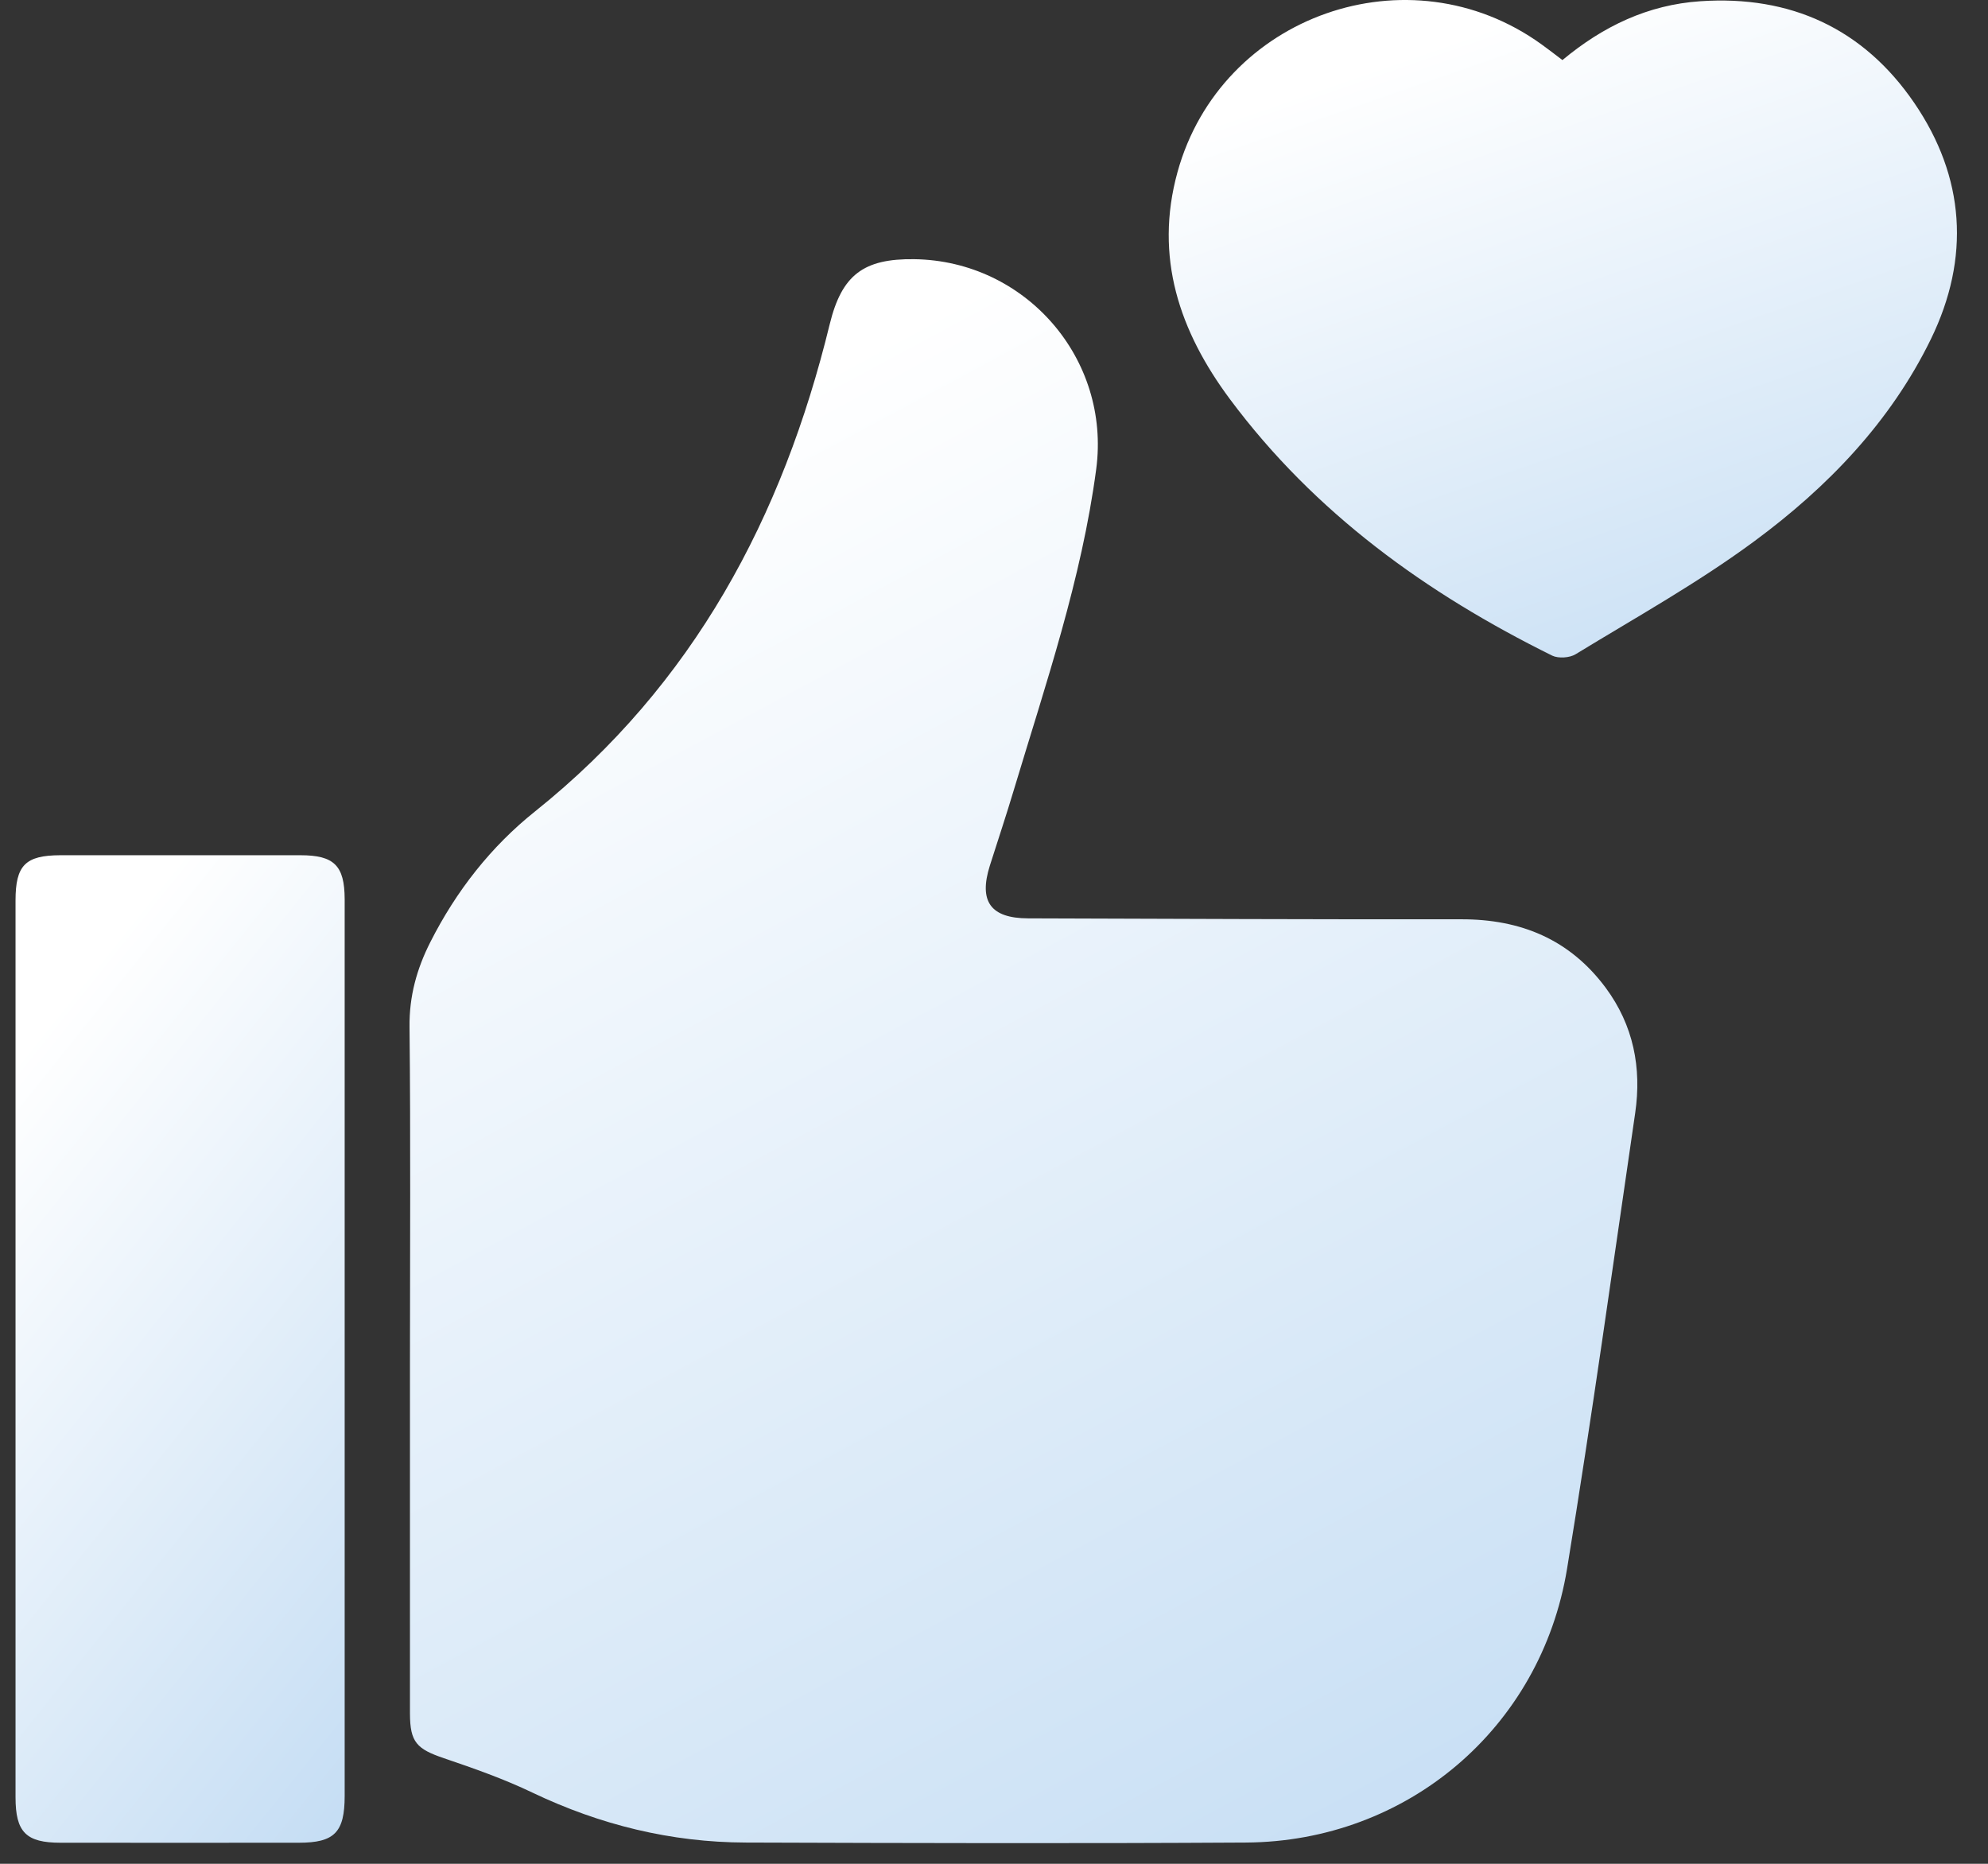
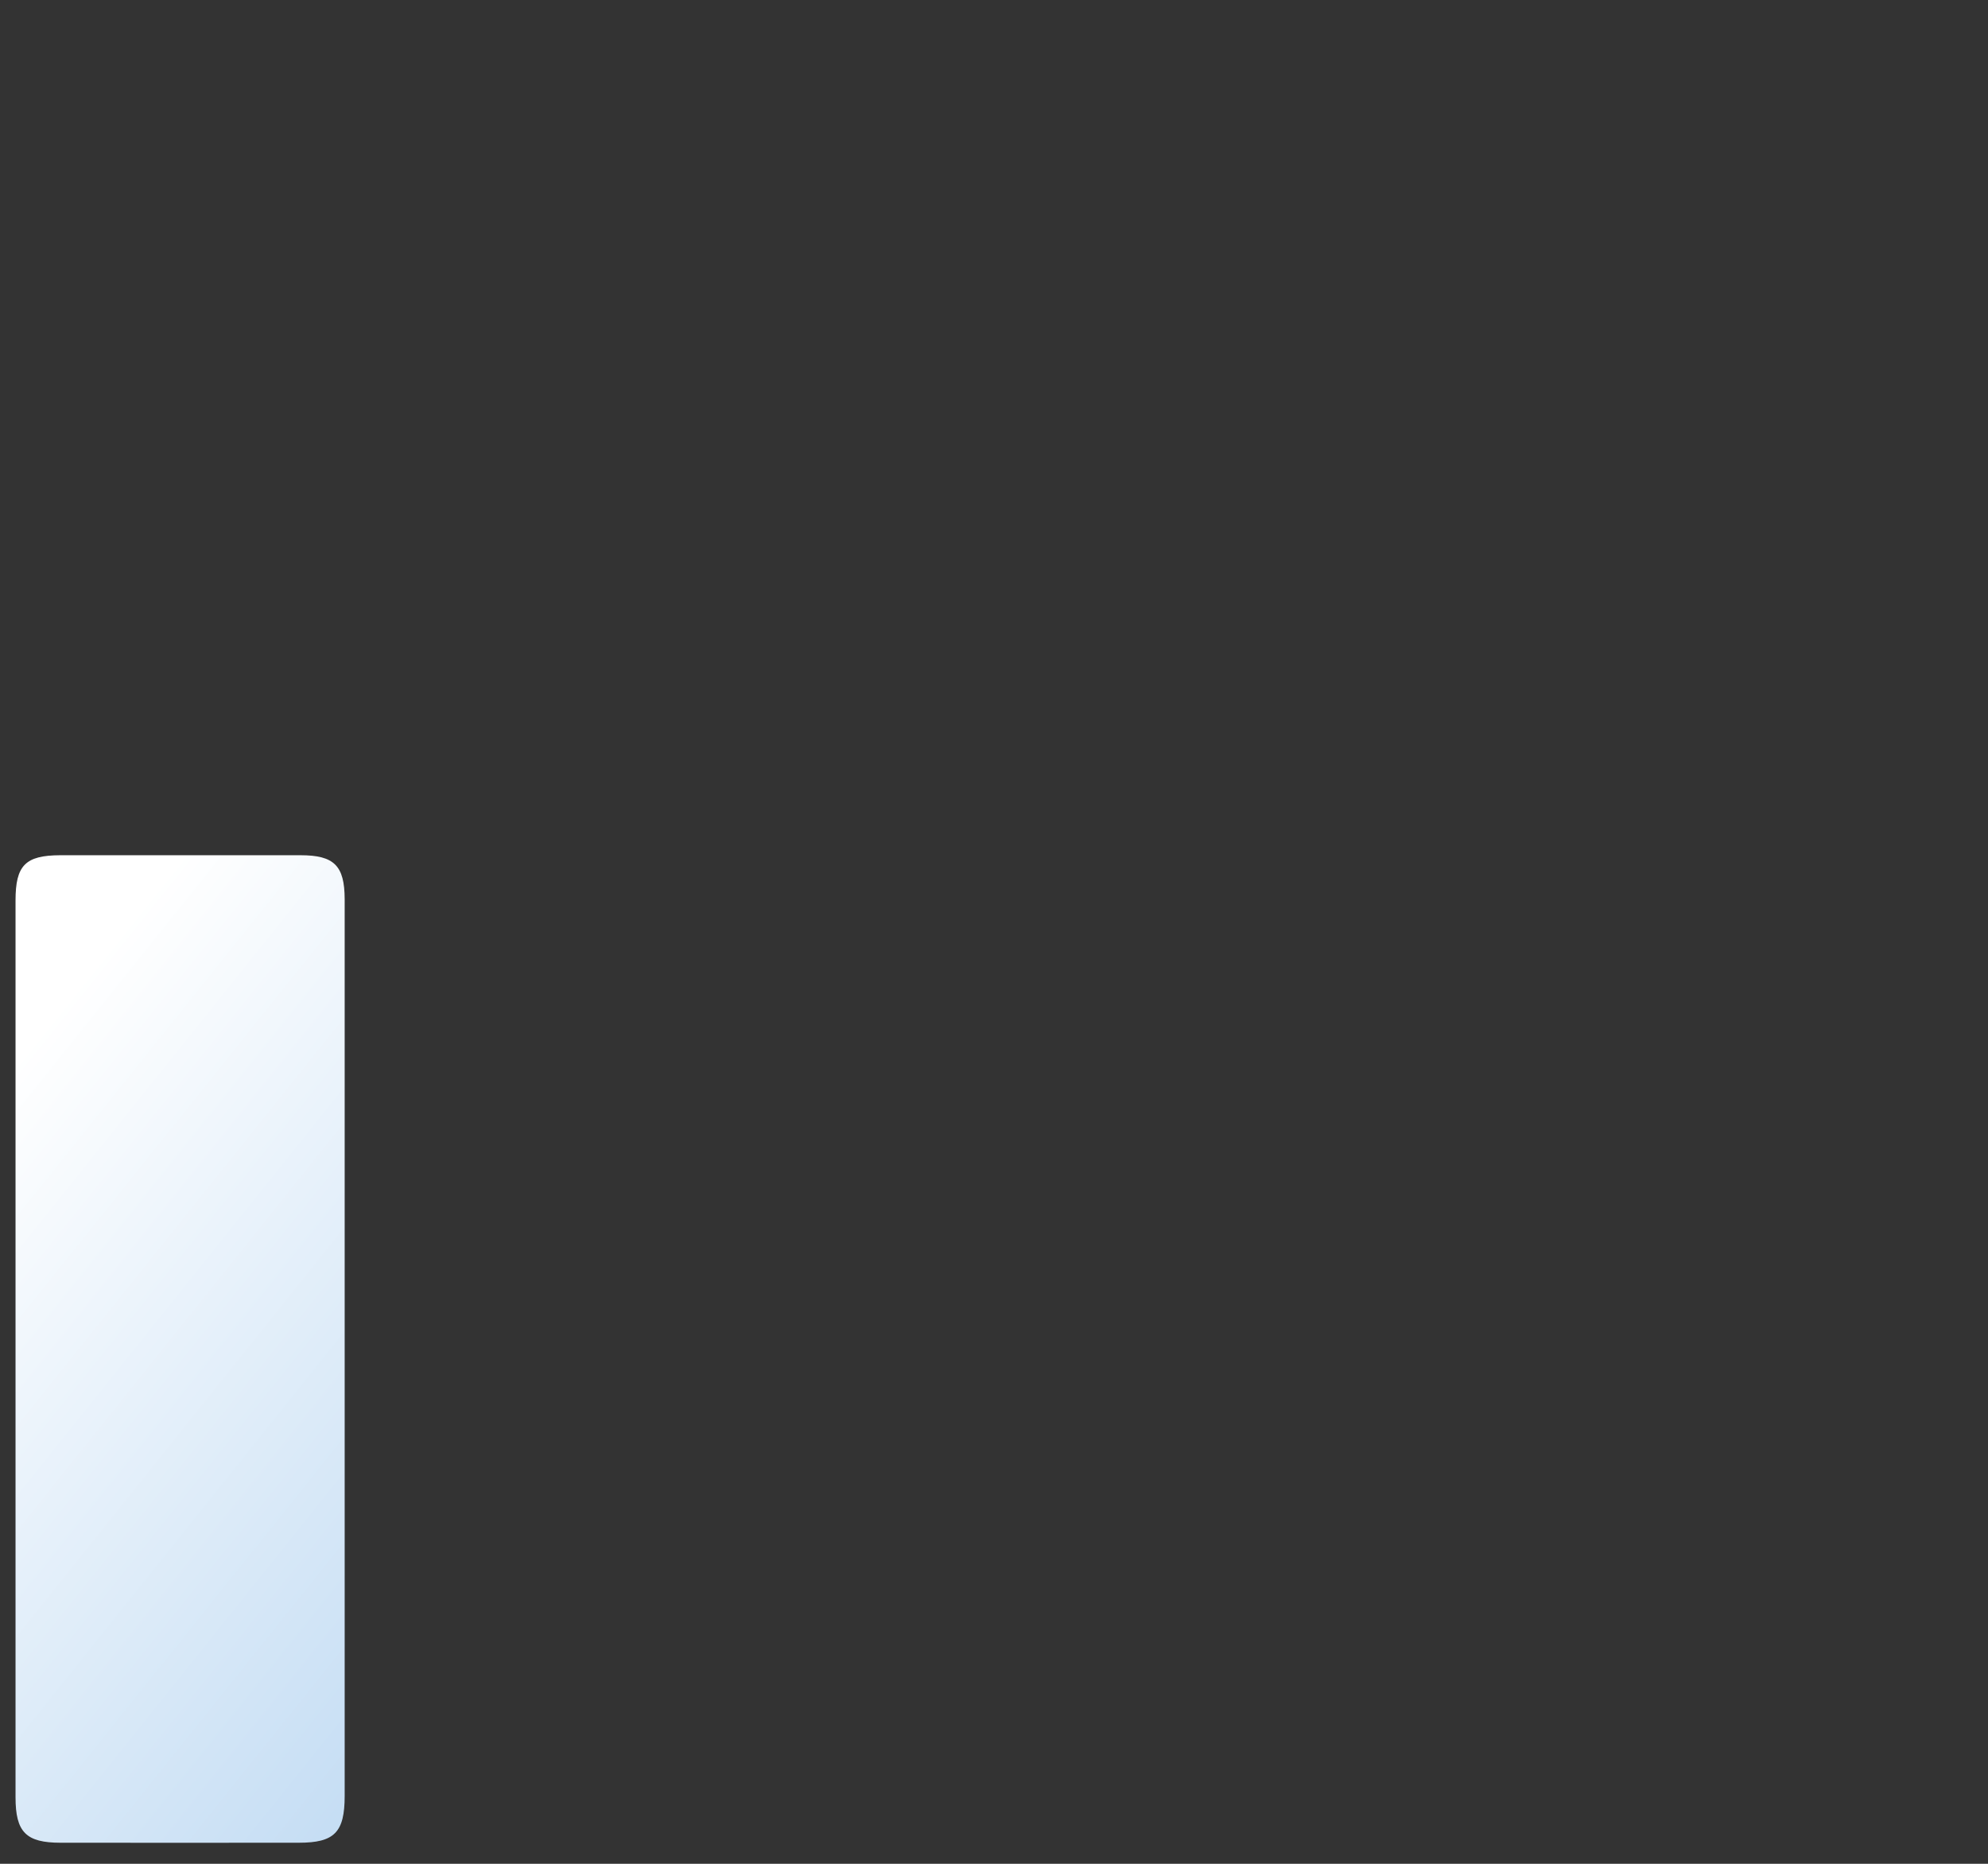
<svg xmlns="http://www.w3.org/2000/svg" width="32" height="30" viewBox="0 0 32 30" fill="none">
  <rect x="0" y="0" width="32" height="30" fill="#333333" stroke="none" />
-   <path d="M6.599 21.937C6.599 20.136 6.611 18.334 6.592 16.531C6.586 16.035 6.709 15.594 6.927 15.164C7.343 14.342 7.904 13.625 8.617 13.057C11.162 11.02 12.598 8.328 13.356 5.217C13.55 4.425 13.9 4.161 14.716 4.172C16.507 4.196 17.882 5.774 17.645 7.553C17.41 9.323 16.833 11.007 16.322 12.706C16.199 13.118 16.063 13.524 15.933 13.934C15.752 14.508 15.944 14.78 16.548 14.782C18.873 14.789 21.196 14.8 23.521 14.797C24.48 14.795 25.268 15.121 25.846 15.899C26.293 16.503 26.427 17.187 26.321 17.915C25.963 20.363 25.624 22.813 25.224 25.253C24.802 27.819 22.647 29.641 20.056 29.658C17.371 29.674 14.687 29.667 12.002 29.658C10.8 29.654 9.66 29.374 8.572 28.855C8.114 28.635 7.63 28.465 7.147 28.301C6.707 28.152 6.601 28.042 6.599 27.586C6.599 25.703 6.599 23.819 6.599 21.936V21.937Z" fill="url(#paint0_linear_2003_518)" />
-   <path d="M25.151 0.966C25.805 0.422 26.526 0.077 27.368 0.02C28.821 -0.079 29.994 0.459 30.812 1.655C31.63 2.851 31.718 4.15 31.081 5.458C30.43 6.793 29.417 7.842 28.241 8.71C27.33 9.383 26.332 9.938 25.363 10.53C25.266 10.59 25.085 10.601 24.985 10.553C22.96 9.552 21.164 8.259 19.8 6.428C18.986 5.335 18.576 4.139 18.954 2.769C19.653 0.241 22.682 -0.823 24.812 0.713C24.916 0.787 25.015 0.865 25.151 0.968V0.966Z" fill="url(#paint1_linear_2003_518)" />
  <path d="M5.548 21.725C5.548 24.119 5.548 26.513 5.548 28.907C5.548 29.494 5.384 29.661 4.809 29.661C3.531 29.661 2.253 29.663 0.975 29.661C0.418 29.661 0.25 29.49 0.25 28.929C0.25 24.117 0.25 19.307 0.25 14.495C0.25 13.928 0.408 13.768 0.969 13.766C2.258 13.766 3.549 13.766 4.838 13.766C5.379 13.766 5.546 13.934 5.548 14.471C5.548 16.889 5.548 19.305 5.548 21.723V21.725Z" fill="url(#paint2_linear_2003_518)" />
  <defs>
    <linearGradient id="paint0_linear_2003_518" x1="16.474" y1="4.172" x2="36.78" y2="42.014" gradientUnits="userSpaceOnUse">
      <stop stop-color="white" />
      <stop offset="1" stop-color="#A2C9ED" />
    </linearGradient>
    <linearGradient id="paint1_linear_2003_518" x1="25.156" y1="0" x2="31.422" y2="18.057" gradientUnits="userSpaceOnUse">
      <stop stop-color="white" />
      <stop offset="1" stop-color="#A2C9ED" />
    </linearGradient>
    <linearGradient id="paint2_linear_2003_518" x1="2.899" y1="13.766" x2="17.727" y2="25.648" gradientUnits="userSpaceOnUse">
      <stop stop-color="white" />
      <stop offset="1" stop-color="#A2C9ED" />
    </linearGradient>
  </defs>
</svg>